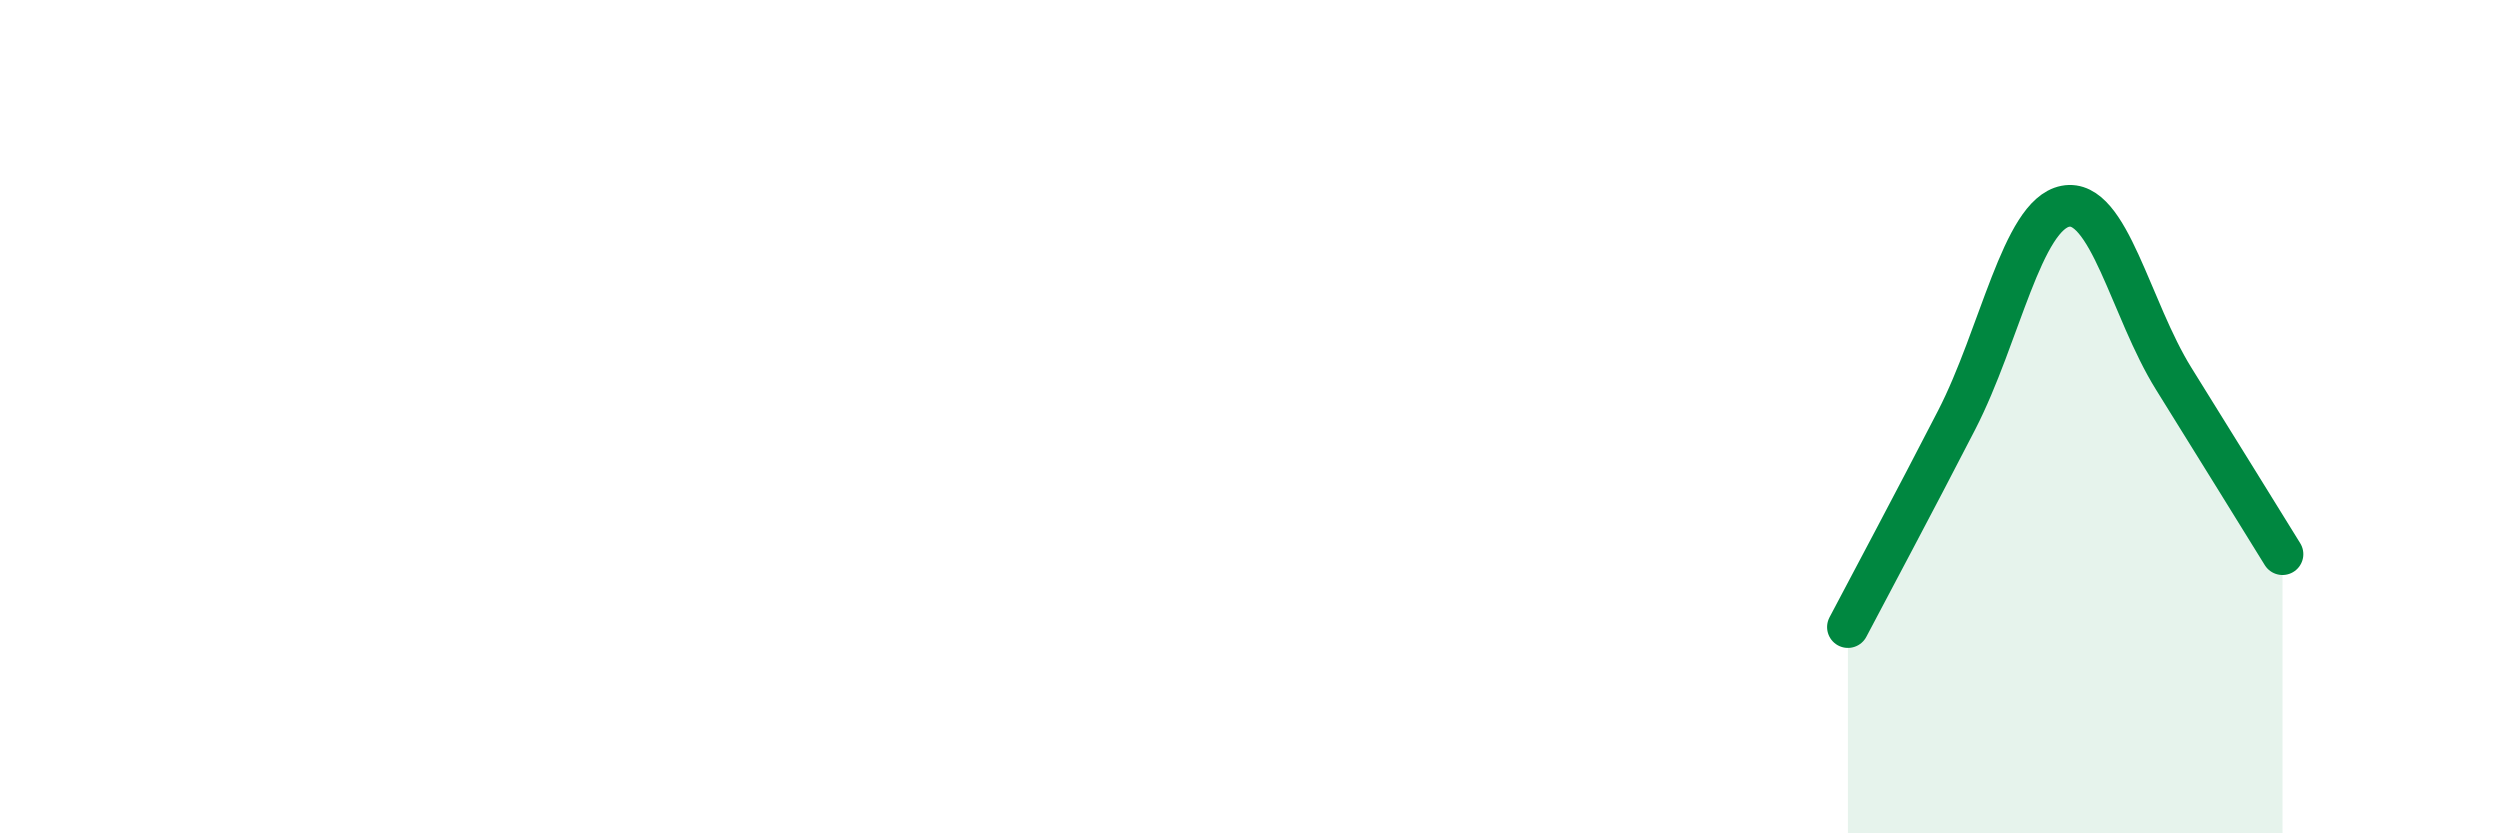
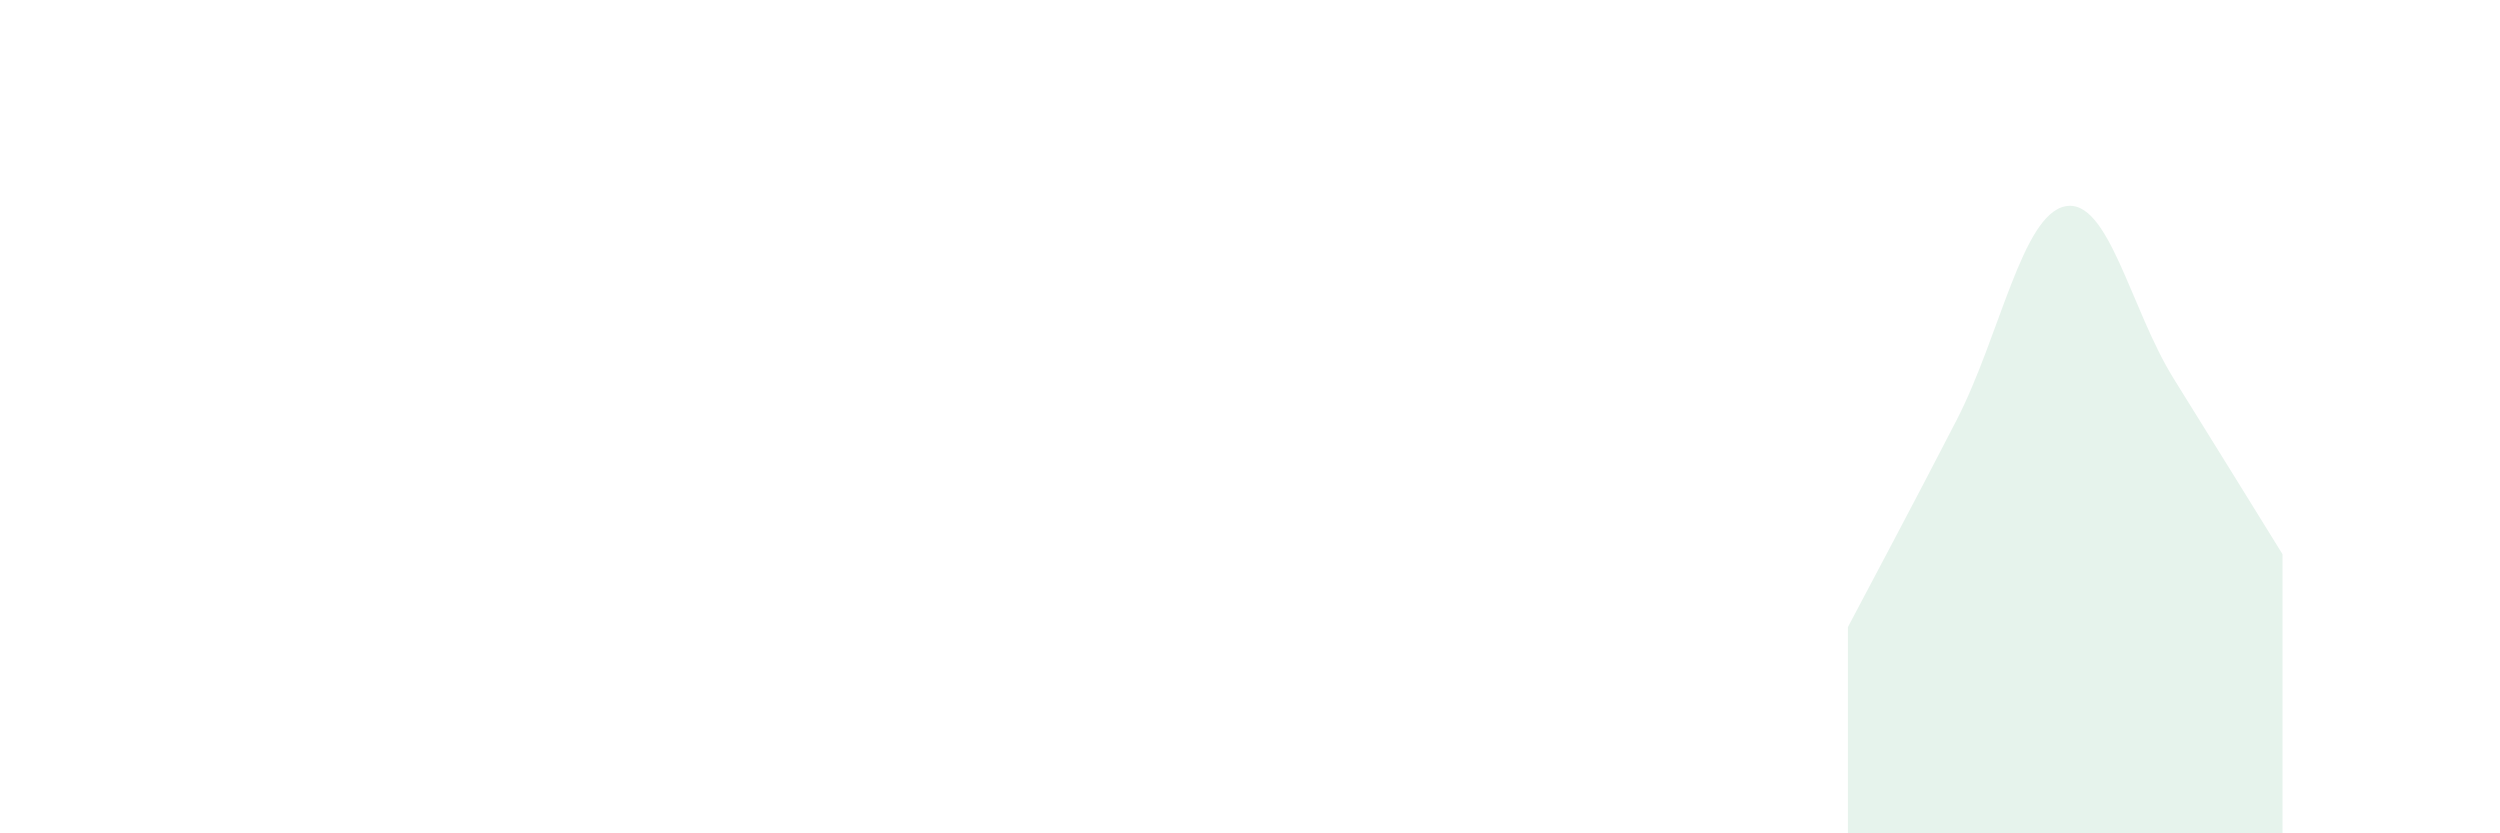
<svg xmlns="http://www.w3.org/2000/svg" width="60" height="20" viewBox="0 0 60 20">
  <path d="M 44.35,15.05 C 44.87,14.06 45.92,12.1 46.96,10.08 C 48,8.06 48.53,5.15 49.57,4.95 C 50.61,4.75 51.13,7.42 52.17,9.09 C 53.21,10.76 54.26,12.46 54.78,13.3L54.78 20L44.35 20Z" fill="#008740" opacity="0.1" stroke-linecap="round" stroke-linejoin="round" />
-   <path d="M 44.35,15.05 C 44.87,14.06 45.92,12.1 46.96,10.08 C 48,8.06 48.53,5.15 49.57,4.95 C 50.61,4.75 51.13,7.42 52.17,9.09 C 53.21,10.76 54.26,12.46 54.78,13.3" stroke="#008740" stroke-width="1" fill="none" stroke-linecap="round" stroke-linejoin="round" />
</svg>